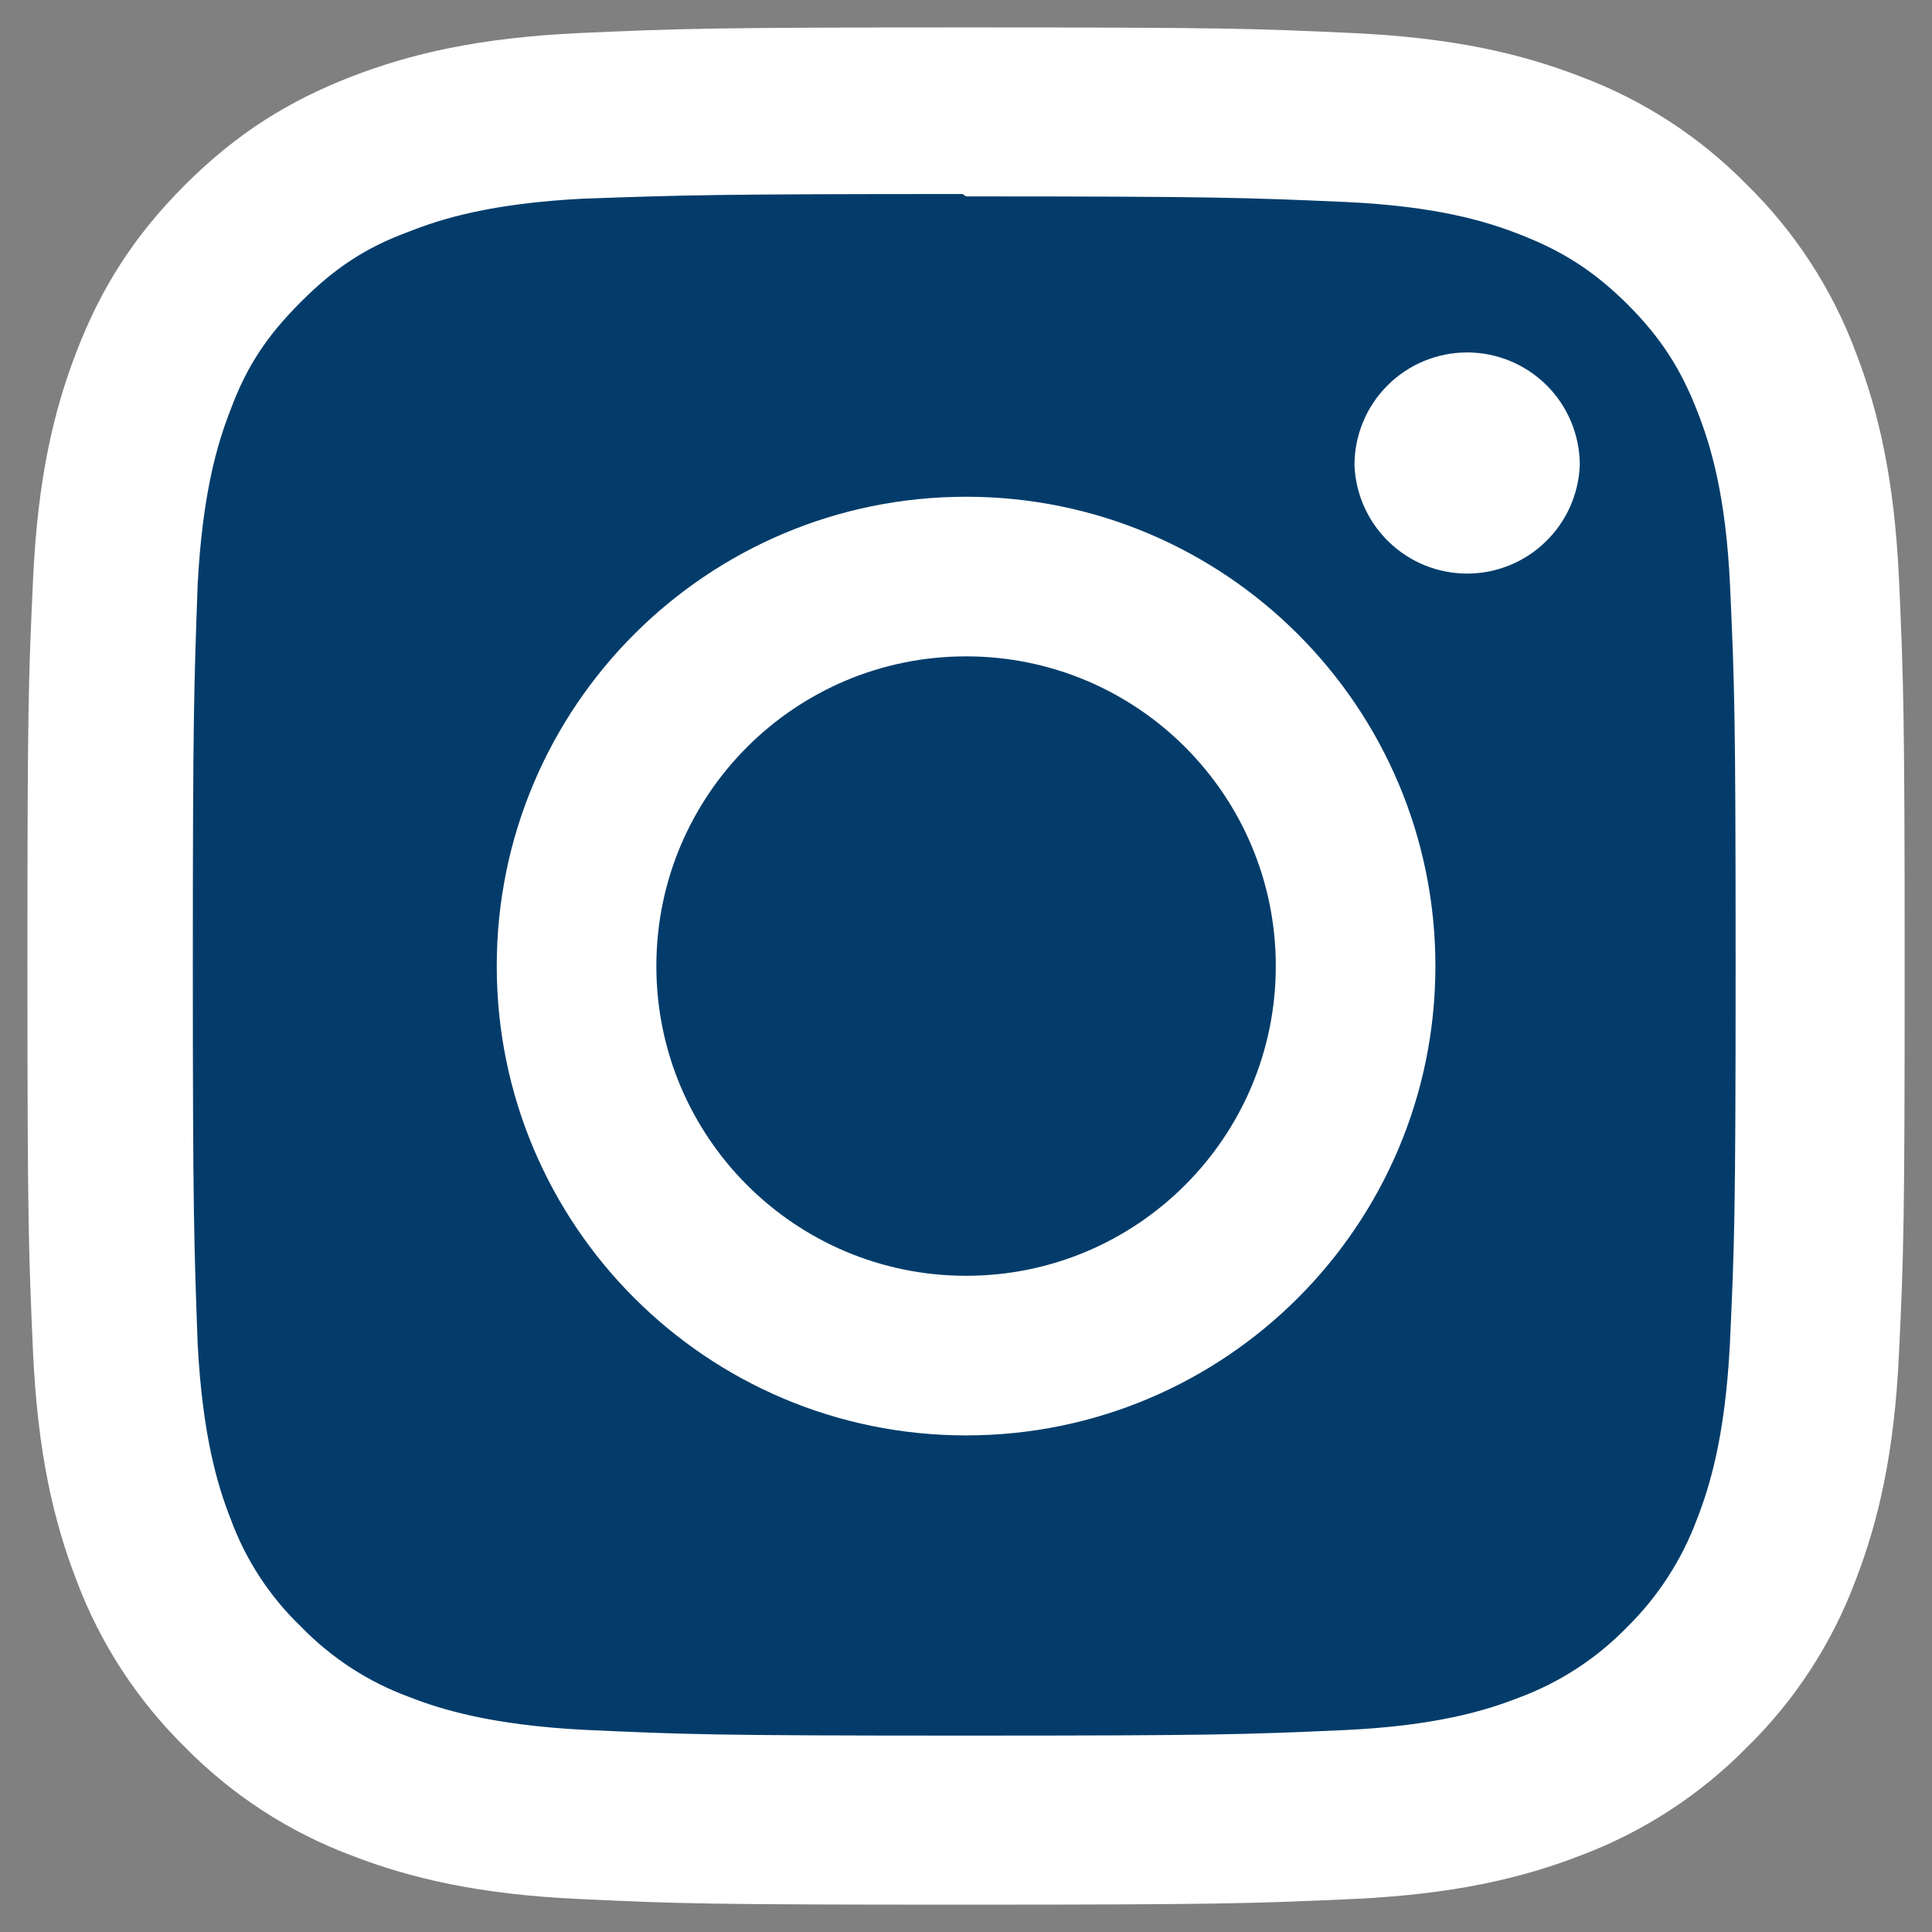
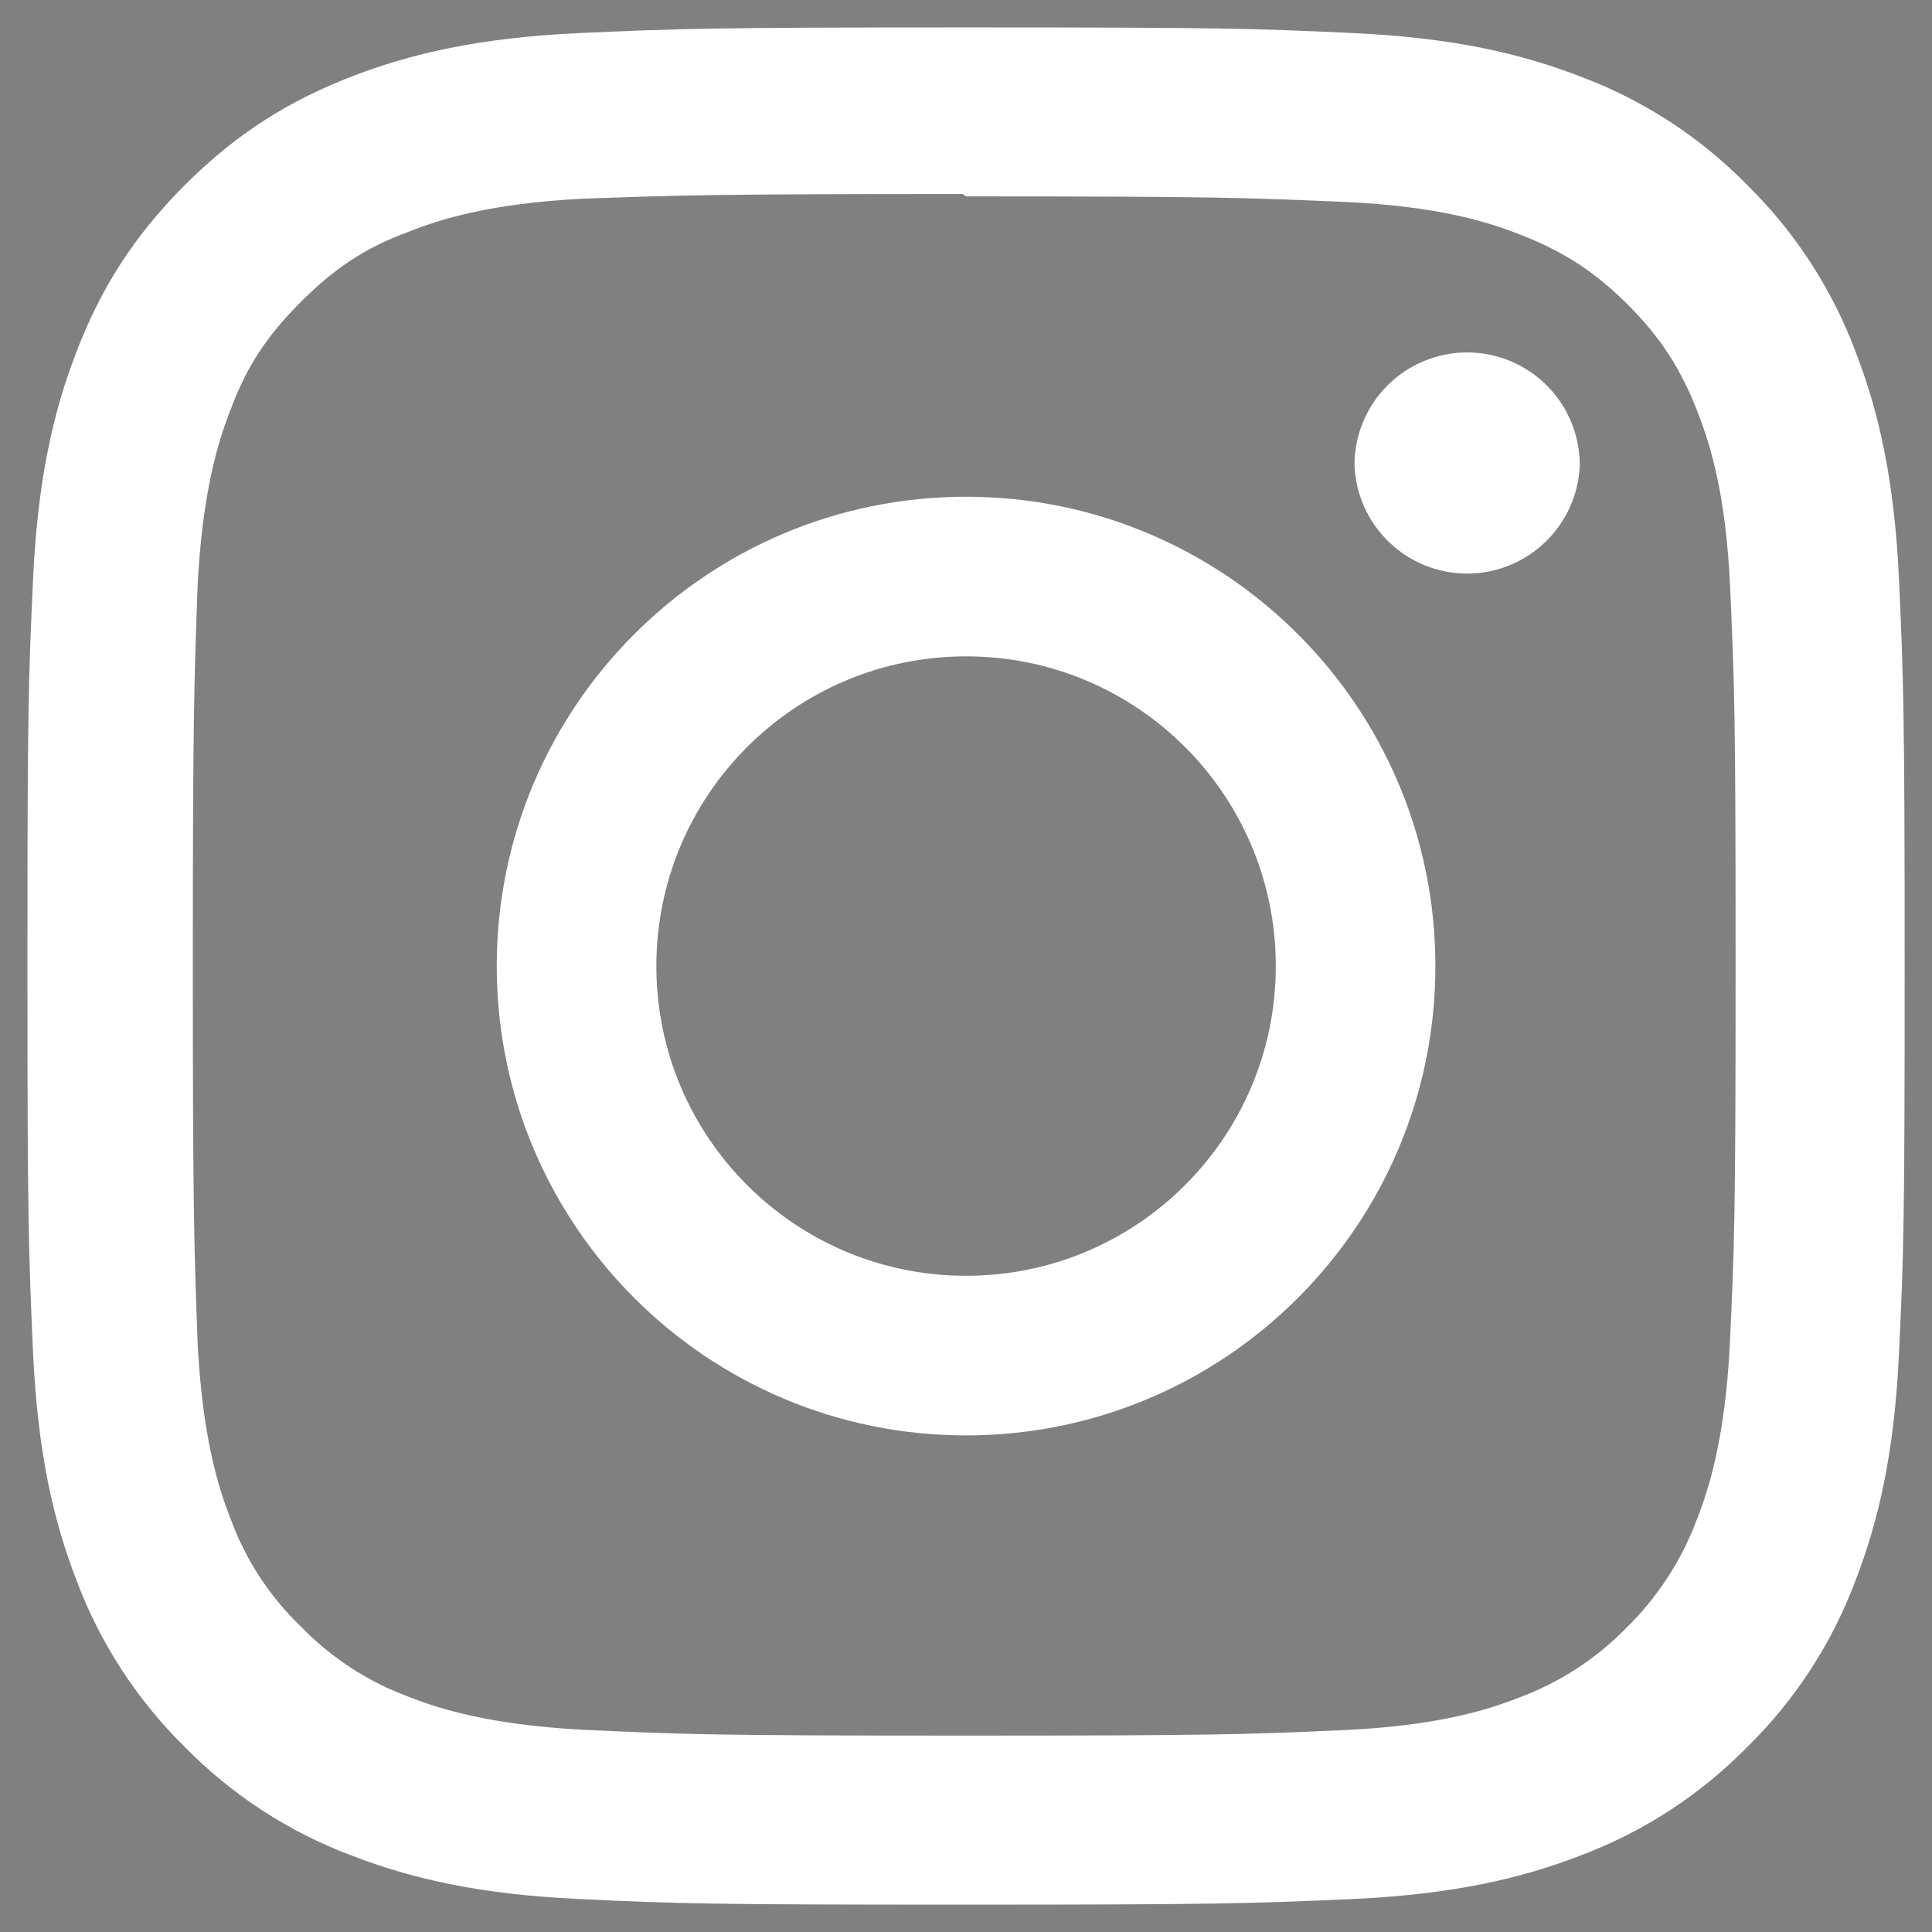
<svg xmlns="http://www.w3.org/2000/svg" width="26" height="26" viewBox="0 0 26 26" fill="none">
  <rect x="0" y="0" width="26" height="26" fill="#808080" stroke="none" />
  <g id="Vector">
-     <path d="M1.632 6.685C1.632 3.894 3.894 1.632 6.685 1.632H19.317C22.107 1.632 24.369 3.894 24.369 6.685V19.317C24.369 22.107 22.107 24.369 19.317 24.369H6.685C3.894 24.369 1.632 22.107 1.632 19.317V6.685Z" fill="#033C6A" />
    <path d="M13.001 0.369C9.569 0.369 9.141 0.385 7.793 0.445C6.448 0.508 5.532 0.72 4.727 1.032C3.897 1.354 3.191 1.787 2.489 2.489C1.787 3.191 1.353 3.895 1.032 4.727C0.72 5.532 0.507 6.448 0.445 7.793C0.382 9.141 0.369 9.569 0.369 13.001C0.369 16.432 0.385 16.861 0.445 18.208C0.508 19.552 0.72 20.469 1.032 21.274C1.349 22.117 1.847 22.881 2.489 23.512C3.12 24.155 3.884 24.652 4.727 24.969C5.533 25.281 6.449 25.494 7.793 25.556C9.141 25.62 9.569 25.632 13.001 25.632C16.432 25.632 16.861 25.616 18.208 25.556C19.552 25.493 20.469 25.281 21.274 24.969C22.117 24.652 22.881 24.154 23.512 23.512C24.155 22.882 24.653 22.118 24.969 21.274C25.281 20.469 25.494 19.552 25.556 18.208C25.62 16.861 25.632 16.432 25.632 13.001C25.632 9.569 25.616 9.141 25.556 7.793C25.493 6.449 25.281 5.531 24.969 4.727C24.652 3.884 24.155 3.12 23.512 2.489C22.882 1.846 22.118 1.348 21.274 1.032C20.469 0.72 19.552 0.507 18.208 0.445C16.861 0.382 16.432 0.369 13.001 0.369ZM13.001 2.643C16.372 2.643 16.774 2.66 18.106 2.718C19.338 2.775 20.006 2.98 20.45 3.154C21.042 3.383 21.461 3.657 21.905 4.098C22.346 4.54 22.62 4.96 22.848 5.551C23.021 5.995 23.227 6.664 23.283 7.895C23.343 9.228 23.357 9.628 23.357 13.001C23.357 16.373 23.341 16.774 23.279 18.106C23.214 19.338 23.009 20.006 22.835 20.45C22.63 20.998 22.307 21.495 21.889 21.905C21.481 22.323 20.985 22.645 20.436 22.848C19.994 23.021 19.316 23.227 18.084 23.283C16.743 23.343 16.348 23.357 12.969 23.357C9.589 23.357 9.194 23.341 7.854 23.279C6.622 23.214 5.943 23.009 5.501 22.835C4.952 22.633 4.456 22.309 4.049 21.889C3.627 21.484 3.303 20.987 3.102 20.436C2.928 19.994 2.724 19.316 2.66 18.084C2.612 16.758 2.595 16.348 2.595 12.985C2.595 9.621 2.612 9.21 2.66 7.868C2.724 6.637 2.928 5.959 3.102 5.517C3.323 4.917 3.606 4.506 4.049 4.063C4.49 3.622 4.902 3.338 5.501 3.118C5.943 2.943 6.607 2.738 7.839 2.674C9.181 2.627 9.575 2.611 12.953 2.611L13.001 2.643Z" fill="white" />
    <path d="M20.796 7.294C21.079 7.022 21.245 6.651 21.26 6.259C21.26 5.857 21.1 5.471 20.816 5.187C20.531 4.903 20.146 4.743 19.744 4.743C19.342 4.743 18.956 4.903 18.672 5.187C18.388 5.471 18.228 5.857 18.228 6.259C18.243 6.651 18.409 7.022 18.692 7.294C18.974 7.567 19.351 7.719 19.744 7.719C20.136 7.719 20.514 7.567 20.796 7.294Z" fill="white" />
    <path d="M19.317 13.001C19.317 16.489 16.489 19.317 13.001 19.317C9.513 19.317 6.685 16.489 6.685 13.001C6.685 9.513 9.513 6.685 13.001 6.685C16.489 6.685 19.317 9.513 19.317 13.001ZM8.833 13.001C8.833 15.303 10.699 17.169 13.001 17.169C15.303 17.169 17.169 15.303 17.169 13.001C17.169 10.699 15.303 8.833 13.001 8.833C10.699 8.833 8.833 10.699 8.833 13.001Z" fill="white" />
  </g>
</svg>